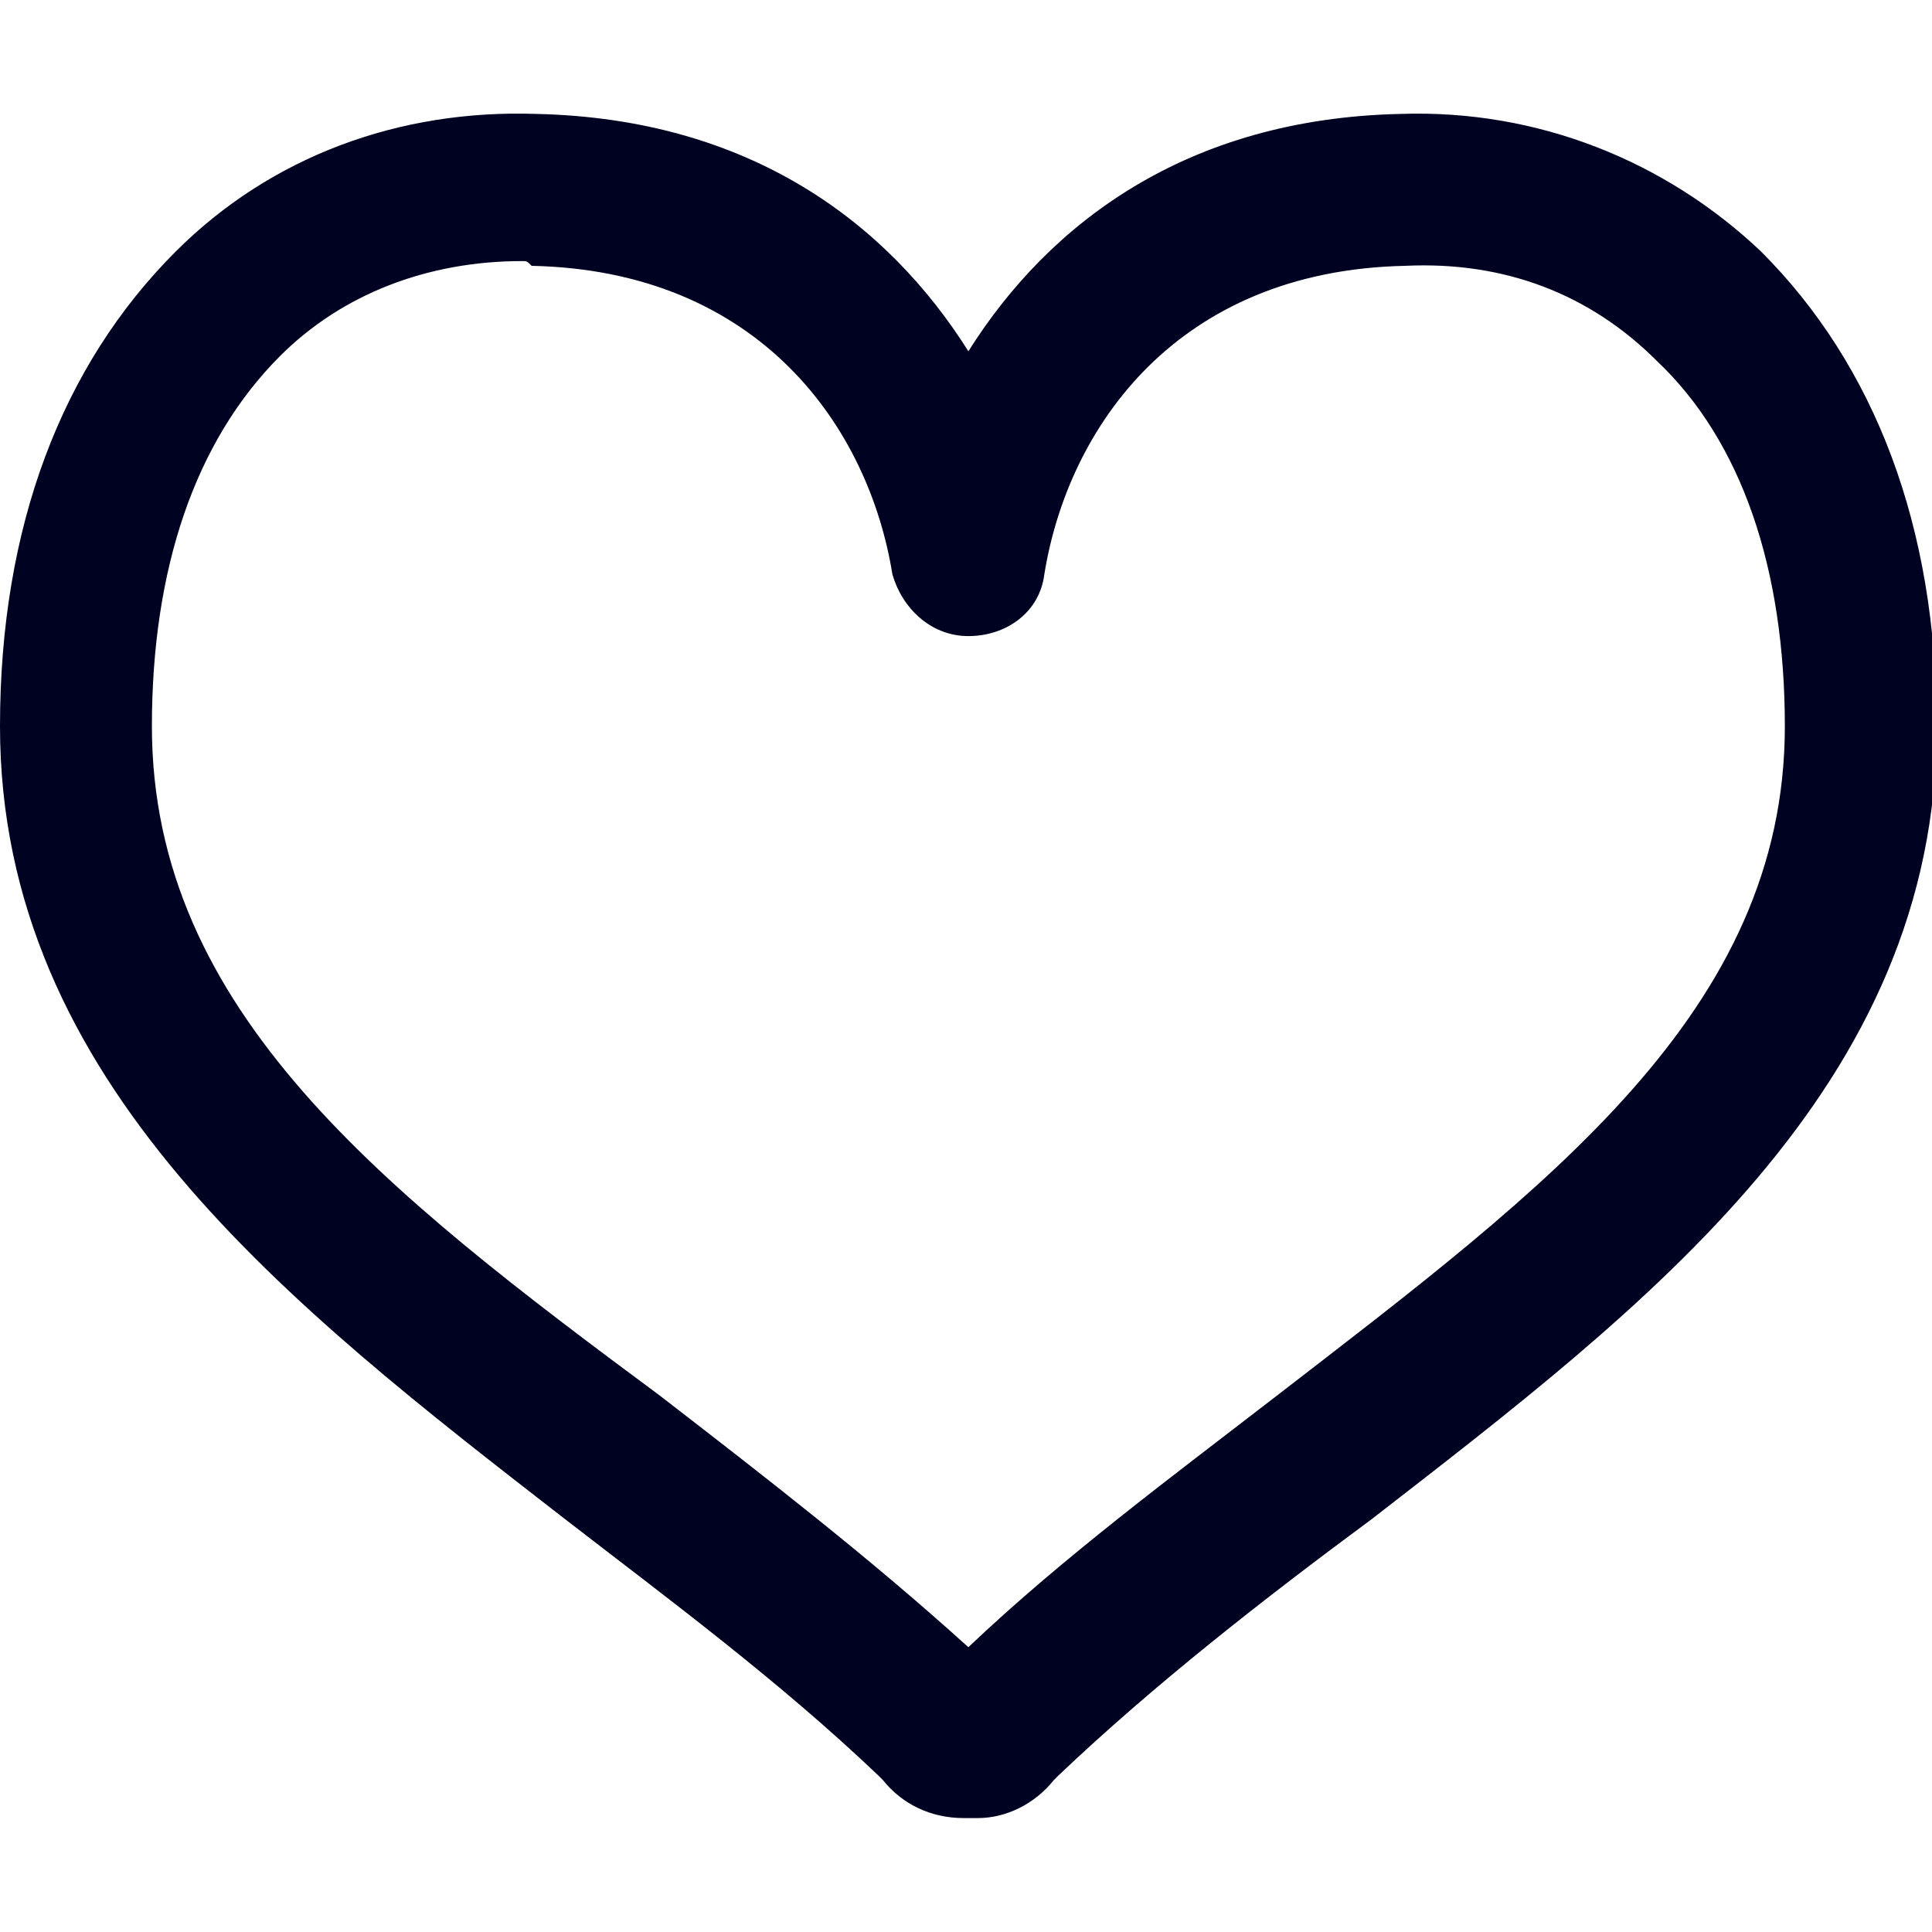
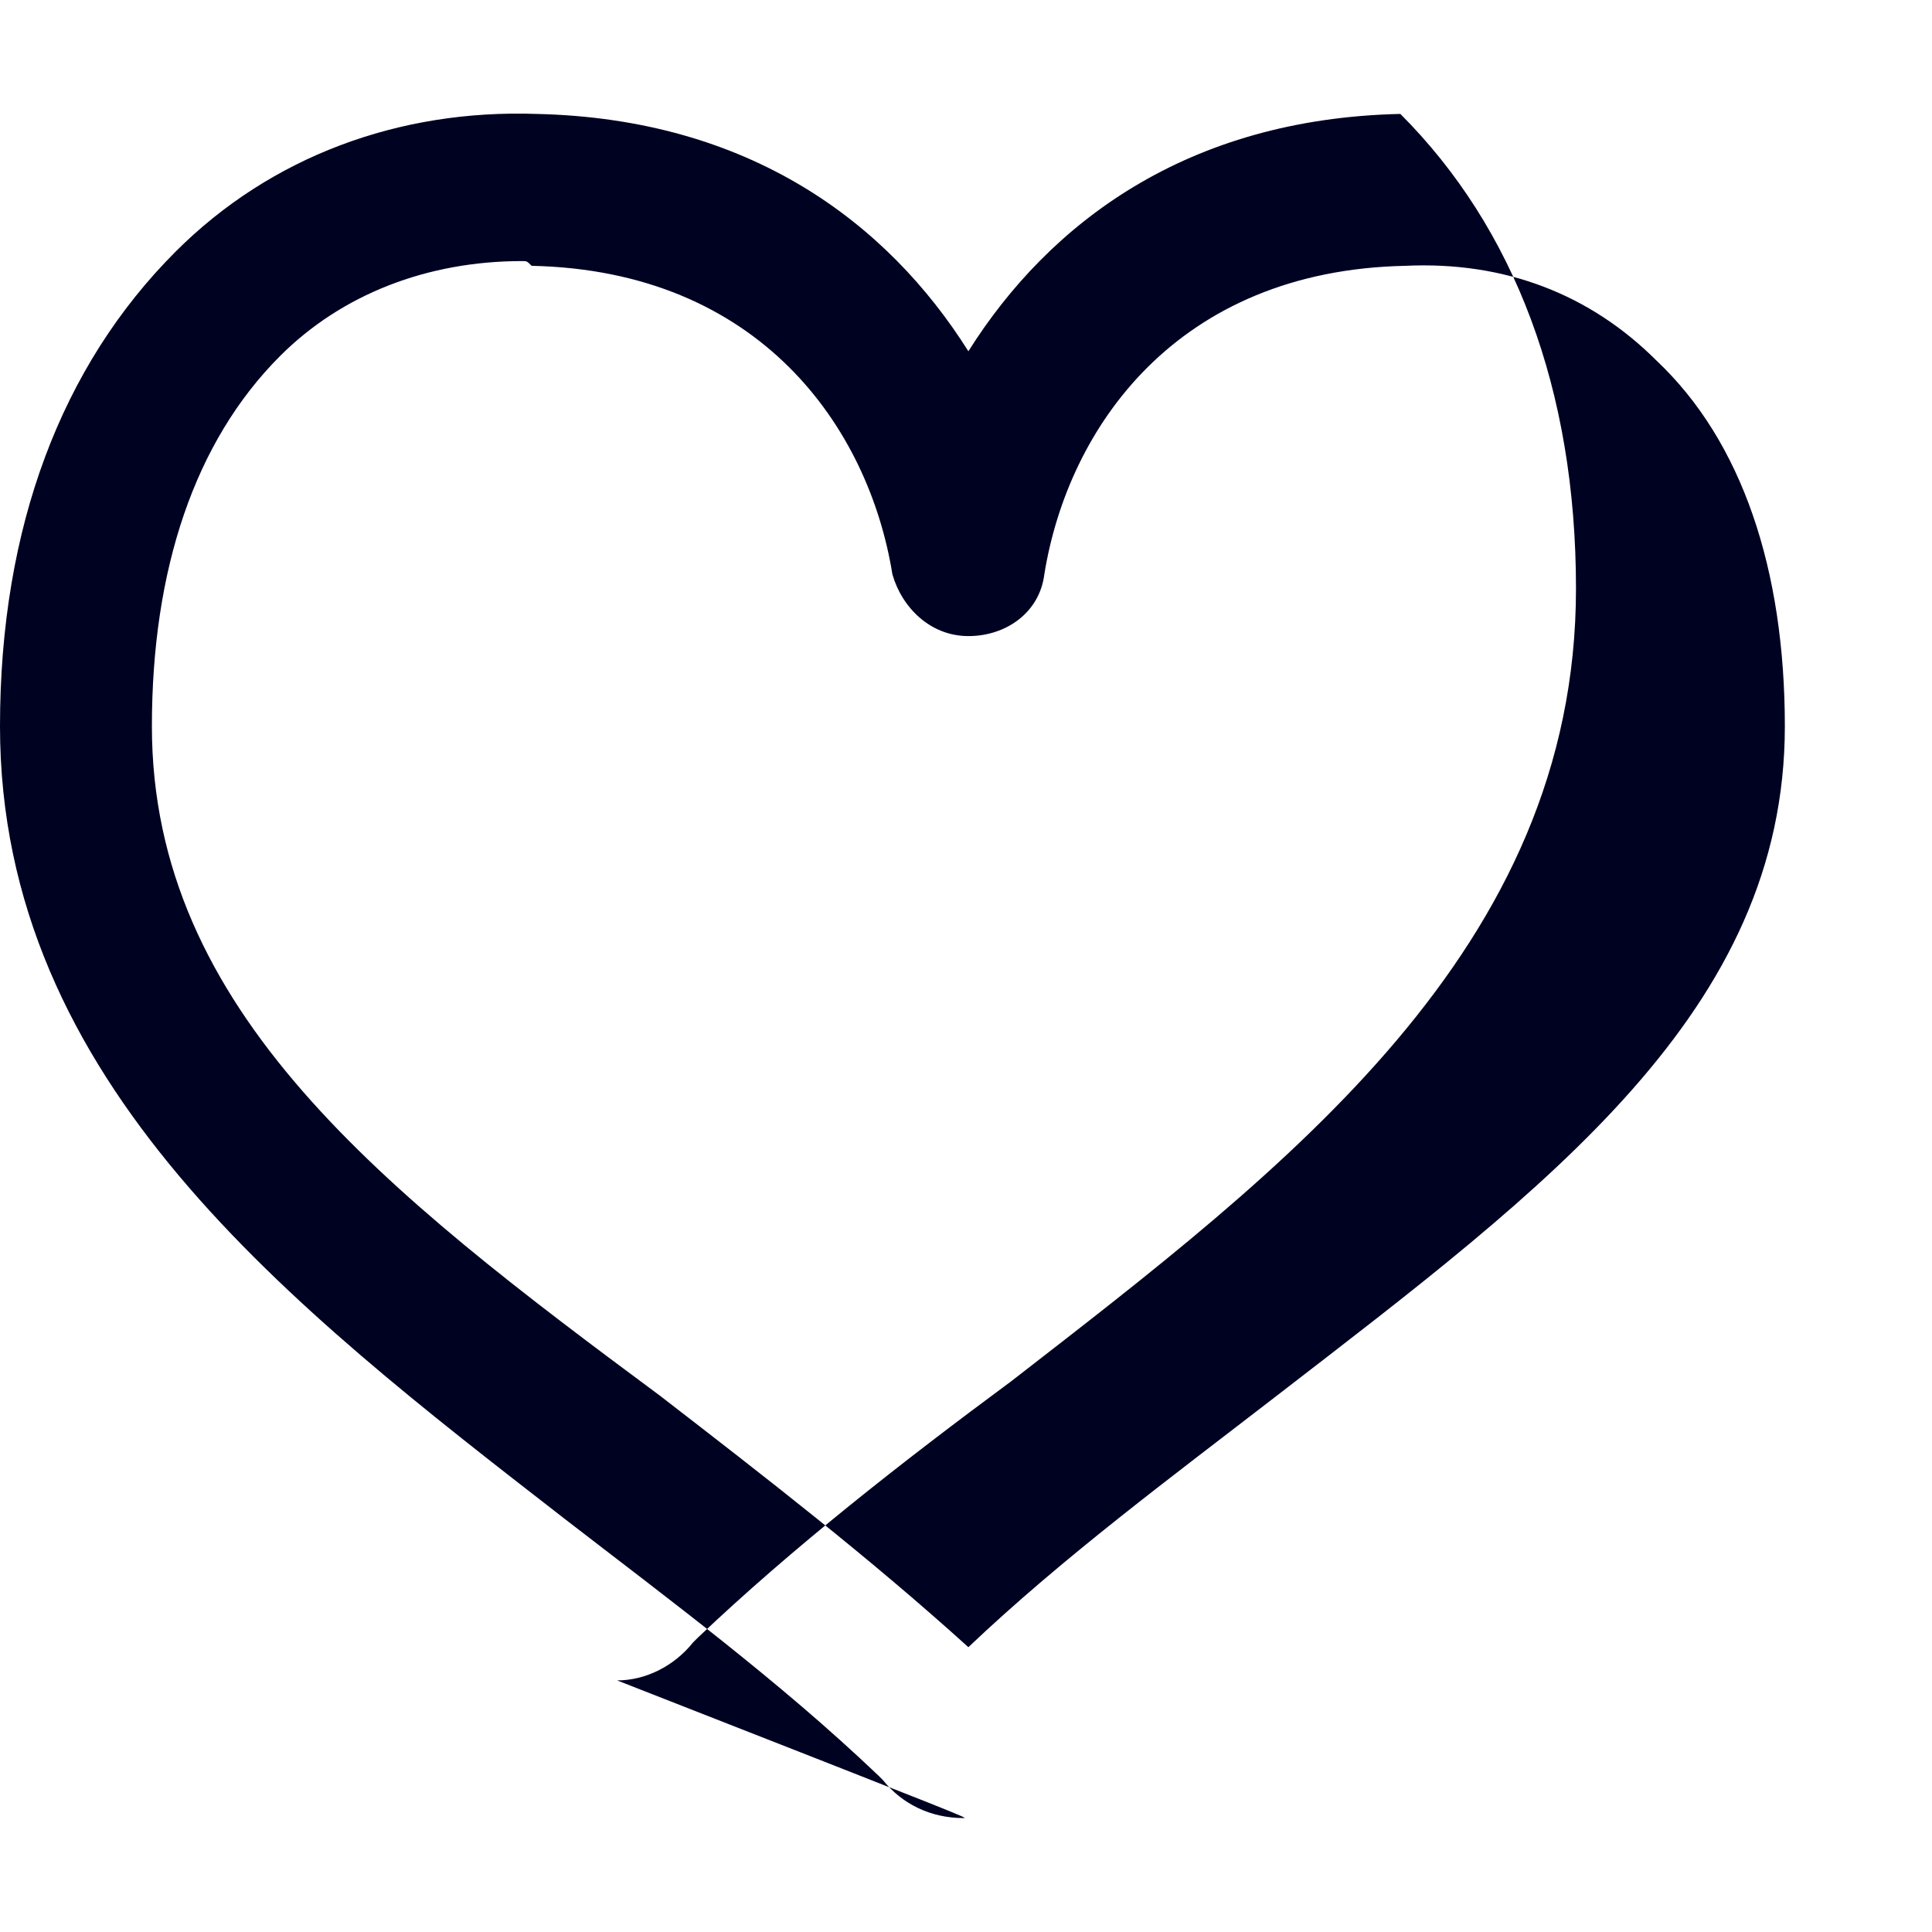
<svg xmlns="http://www.w3.org/2000/svg" version="1.1" id="レイヤー_1" x="0px" y="0px" viewBox="0 0 40.7 40.7" style="enable-background:new 0 0 40.7 40.7;" xml:space="preserve">
  <style type="text/css">
	.st0{fill:#000222;}
</style>
  <g>
-     <path class="st0" d="M20.3,38.3c-0.7,0-1.3-0.3-1.7-0.8c0,0-0.1-0.1-0.1-0.1c-2.1-2-4.4-3.7-6.6-5.4C6.1,27.5,0,22.8,0,15.3   c0-4.2,1.3-7.6,3.7-10c2-2,4.7-3,7.6-2.9c4.5,0.1,7.4,2.3,9.1,5c1.7-2.7,4.6-4.9,9.1-5l0,0c2.9-0.1,5.6,1,7.6,2.9   c2.4,2.4,3.7,5.8,3.7,10c0,7.6-6.1,12.2-11.9,16.7c-2.3,1.7-4.6,3.5-6.6,5.4c0,0-0.1,0.1-0.1,0.1c-0.4,0.5-1,0.8-1.6,0.8   C20.4,38.3,20.4,38.3,20.3,38.3z M22.3,37c0,0.1-0.1,0.2-0.2,0.4C22.2,37.2,22.3,37.1,22.3,37z M11,5.5c-2,0-3.8,0.7-5.1,2   C4.1,9.3,3.2,12,3.2,15.3c0,6,4.9,9.8,10.7,14.1c2.2,1.7,4.4,3.4,6.5,5.3c2-1.9,4.3-3.6,6.5-5.3c5.7-4.4,10.7-8.1,10.7-14.1   c0-3.3-0.9-6-2.7-7.7c-1.4-1.4-3.2-2.1-5.3-2l0,0c-4.8,0.1-7.1,3.4-7.6,6.5c-0.1,0.8-0.8,1.3-1.6,1.3c-0.8,0-1.4-0.6-1.6-1.3   c-0.5-3.1-2.8-6.4-7.6-6.5C11.1,5.5,11.1,5.5,11,5.5z" />
+     <path class="st0" d="M20.3,38.3c-0.7,0-1.3-0.3-1.7-0.8c0,0-0.1-0.1-0.1-0.1c-2.1-2-4.4-3.7-6.6-5.4C6.1,27.5,0,22.8,0,15.3   c0-4.2,1.3-7.6,3.7-10c2-2,4.7-3,7.6-2.9c4.5,0.1,7.4,2.3,9.1,5c1.7-2.7,4.6-4.9,9.1-5l0,0c2.4,2.4,3.7,5.8,3.7,10c0,7.6-6.1,12.2-11.9,16.7c-2.3,1.7-4.6,3.5-6.6,5.4c0,0-0.1,0.1-0.1,0.1c-0.4,0.5-1,0.8-1.6,0.8   C20.4,38.3,20.4,38.3,20.3,38.3z M22.3,37c0,0.1-0.1,0.2-0.2,0.4C22.2,37.2,22.3,37.1,22.3,37z M11,5.5c-2,0-3.8,0.7-5.1,2   C4.1,9.3,3.2,12,3.2,15.3c0,6,4.9,9.8,10.7,14.1c2.2,1.7,4.4,3.4,6.5,5.3c2-1.9,4.3-3.6,6.5-5.3c5.7-4.4,10.7-8.1,10.7-14.1   c0-3.3-0.9-6-2.7-7.7c-1.4-1.4-3.2-2.1-5.3-2l0,0c-4.8,0.1-7.1,3.4-7.6,6.5c-0.1,0.8-0.8,1.3-1.6,1.3c-0.8,0-1.4-0.6-1.6-1.3   c-0.5-3.1-2.8-6.4-7.6-6.5C11.1,5.5,11.1,5.5,11,5.5z" />
  </g>
</svg>